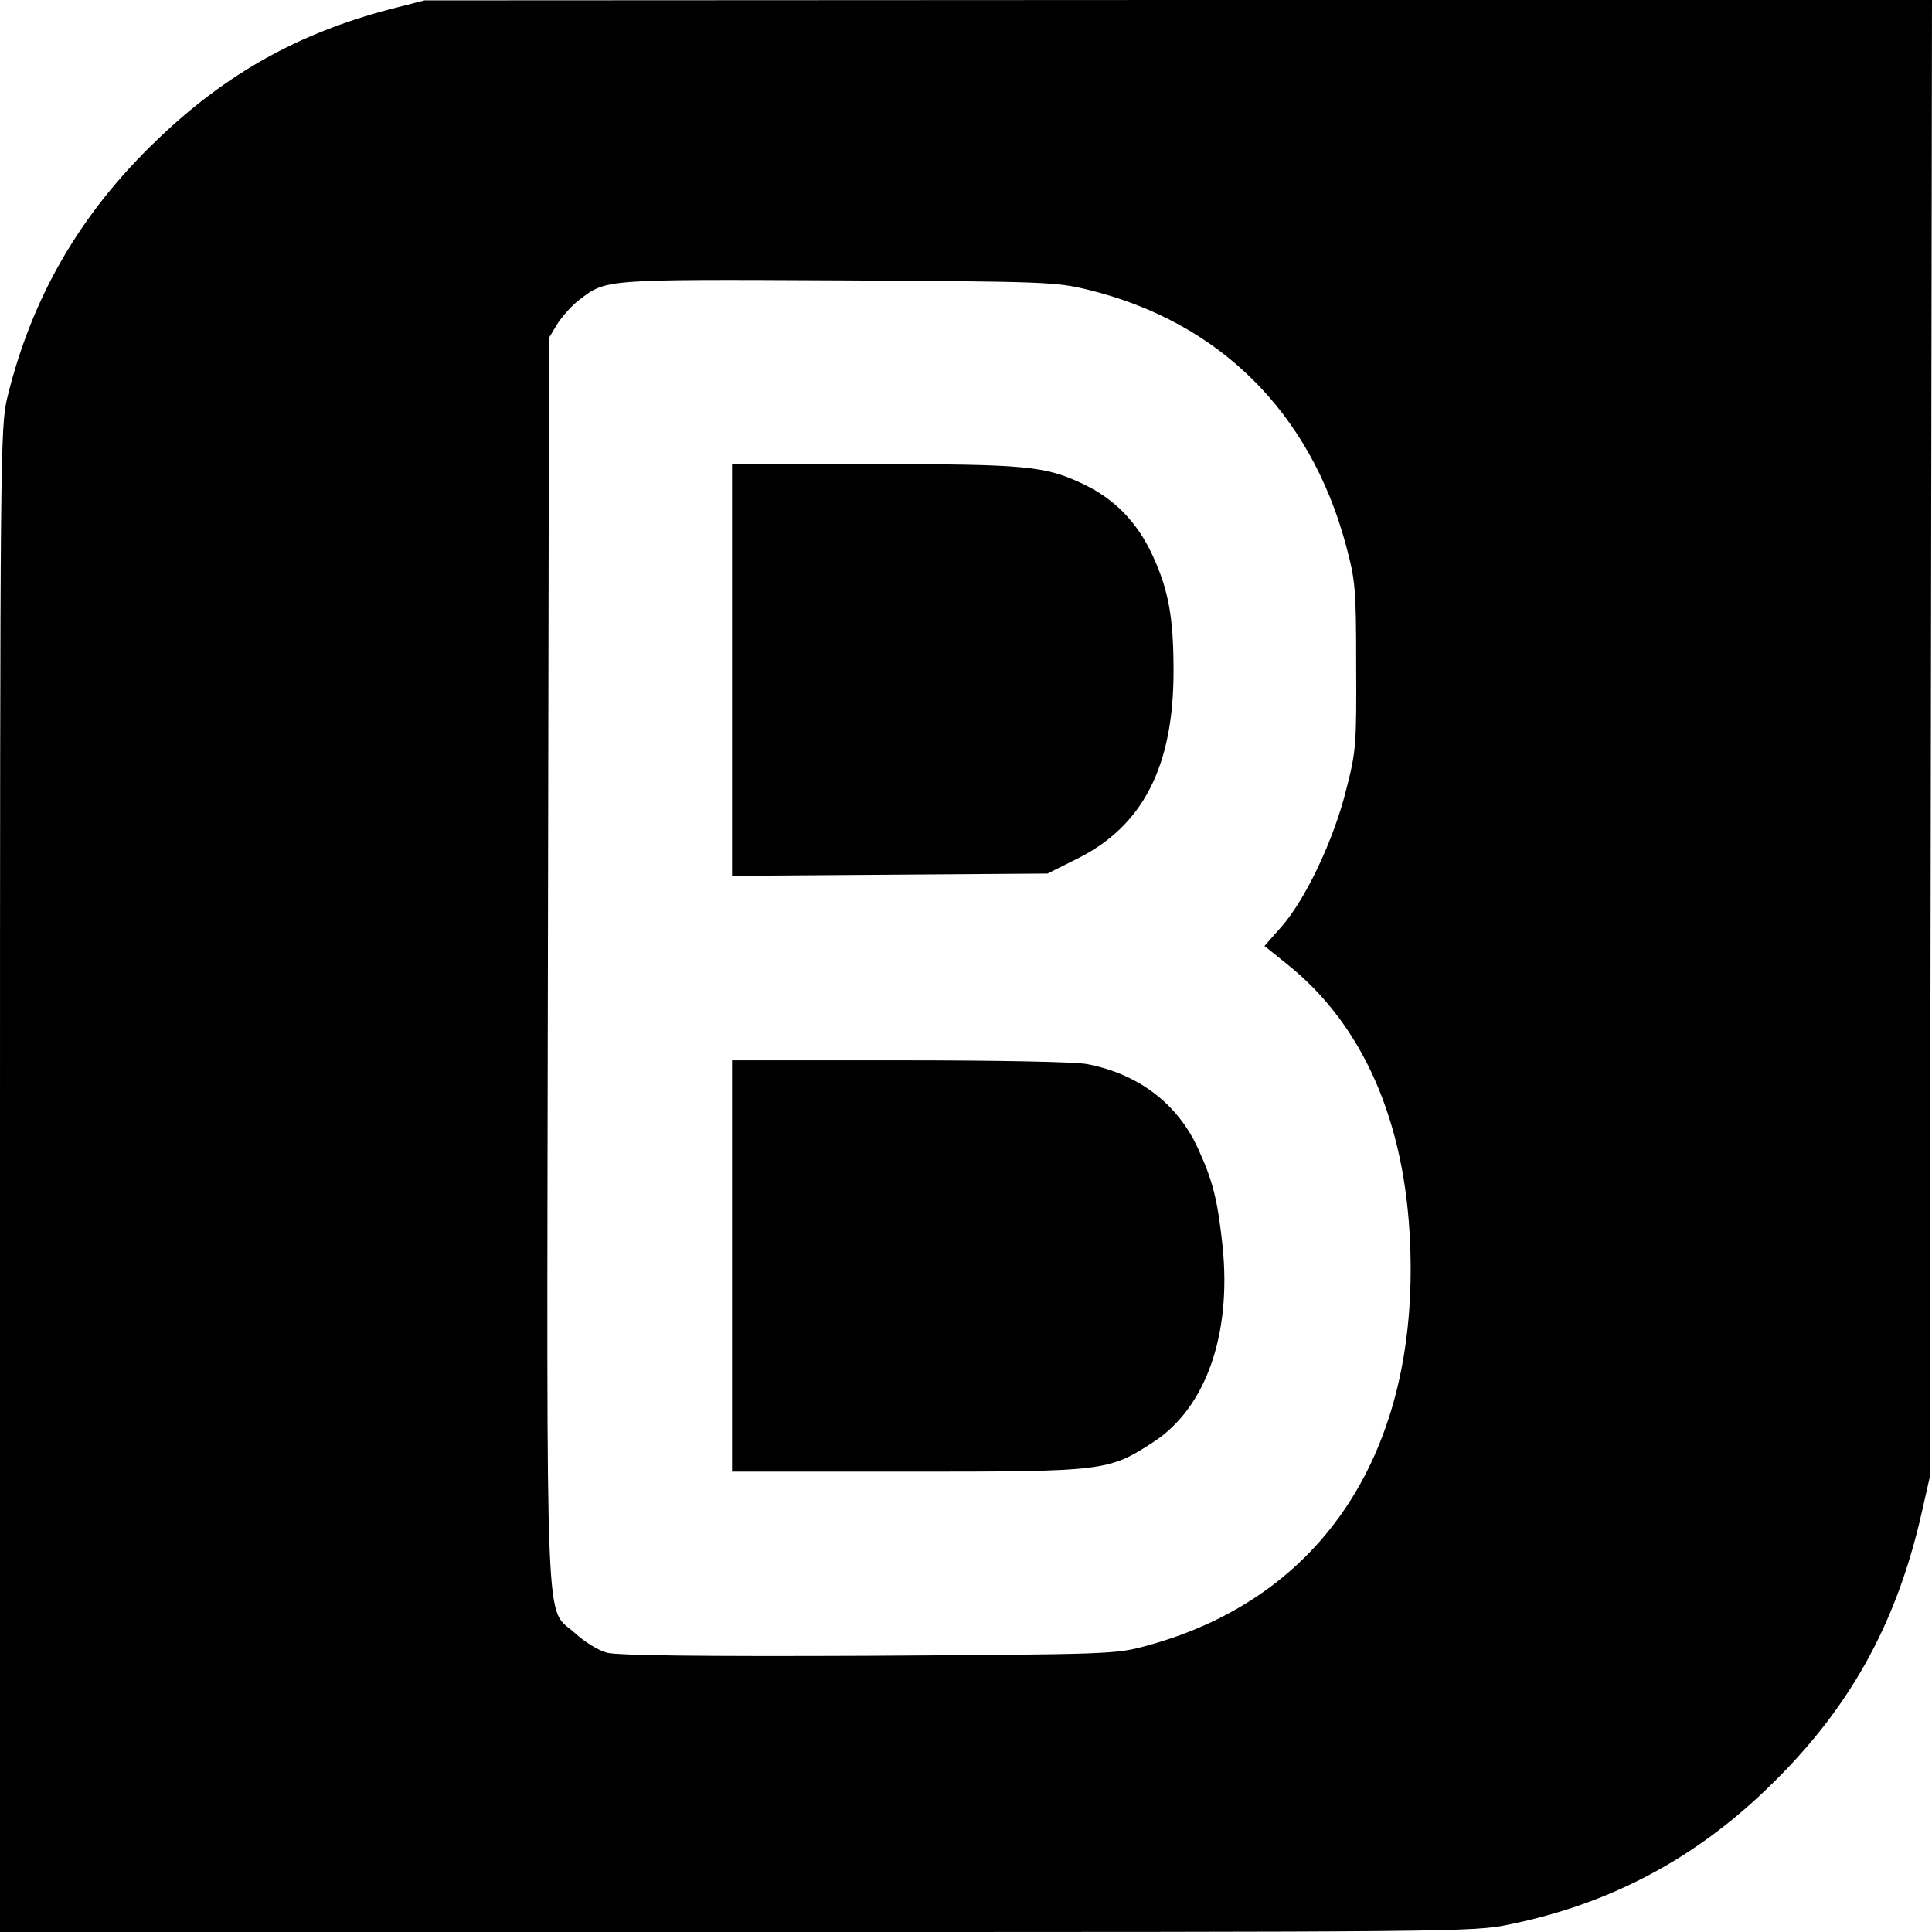
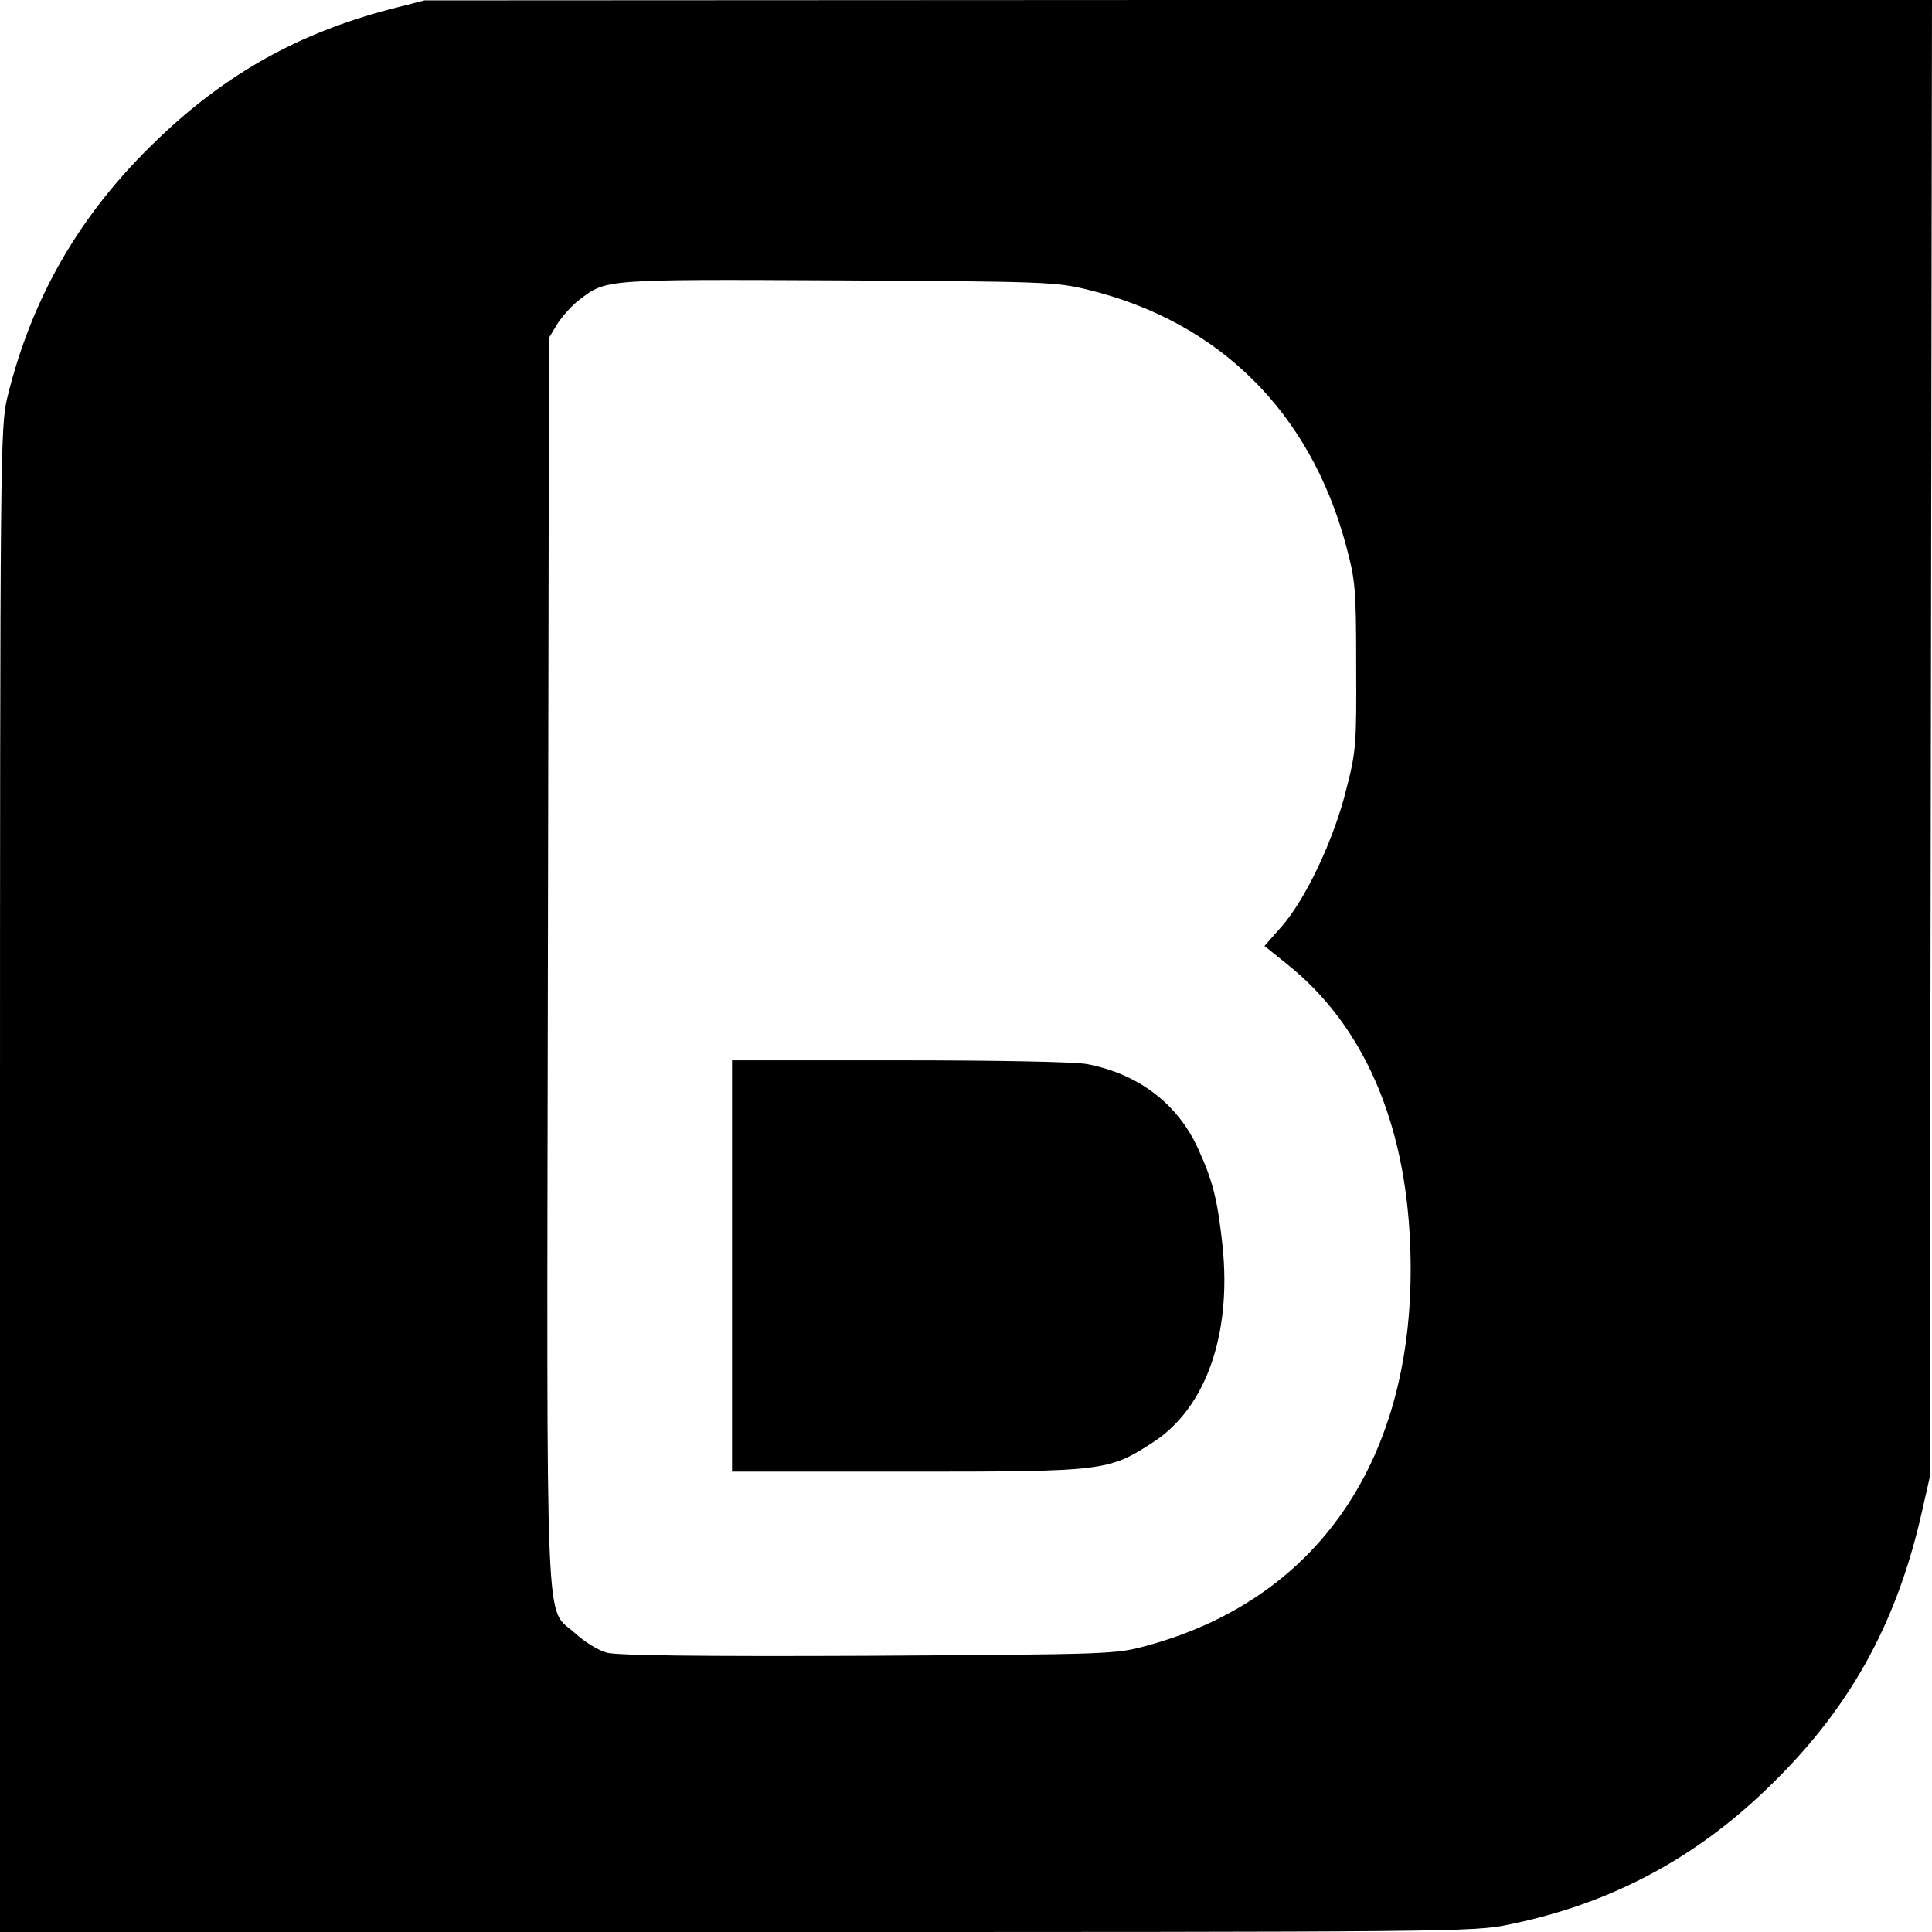
<svg xmlns="http://www.w3.org/2000/svg" version="1.0" width="512pt" height="512pt" viewBox="0 0 512 512" preserveAspectRatio="xMidYMid meet">
  <g transform="translate(0,512) scale(0.1,-0.1)" fill="#000000" stroke="none">
    <path d="M1035 5096 c-244 -64 -436 -171 -618 -346 -205 -196 -333 -418 -398 -685 -18 -78 -19 -142 -19 -2072 l0 -1993 1951 0 c1914 0 1953 0 2049 20 264 54 487 171 682 359 215 206 342 431 410 729 l22 97 3 1958 3 1957 -1997 0 -1998 -1 -90 -23z m1849 -744 c347 -85 588 -324 683 -677 25 -94 27 -114 27 -320 1 -208 0 -226 -27 -330 -33 -132 -107 -288 -171 -361 l-45 -51 61 -49 c199 -159 312 -414 325 -740 23 -550 -231 -938 -697 -1065 -84 -23 -91 -23 -737 -27 -454 -2 -665 1 -694 8 -23 6 -60 29 -84 51 -82 76 -76 -77 -73 1779 l3 1655 23 38 c13 20 39 49 58 63 71 54 63 54 684 51 550 -3 579 -4 664 -25z" />
-     <path d="M1940 3344 l0 -545 418 3 418 3 76 38 c176 86 258 245 258 498 0 143 -13 214 -55 306 -41 89 -101 151 -186 191 -100 47 -149 52 -556 52 l-373 0 0 -546z" />
    <path d="M1940 1765 l0 -545 464 0 c524 0 533 1 652 78 139 90 208 284 184 519 -13 121 -25 172 -65 259 -54 119 -158 198 -294 224 -31 6 -237 10 -497 10 l-444 0 0 -545z" />
  </g>
</svg>